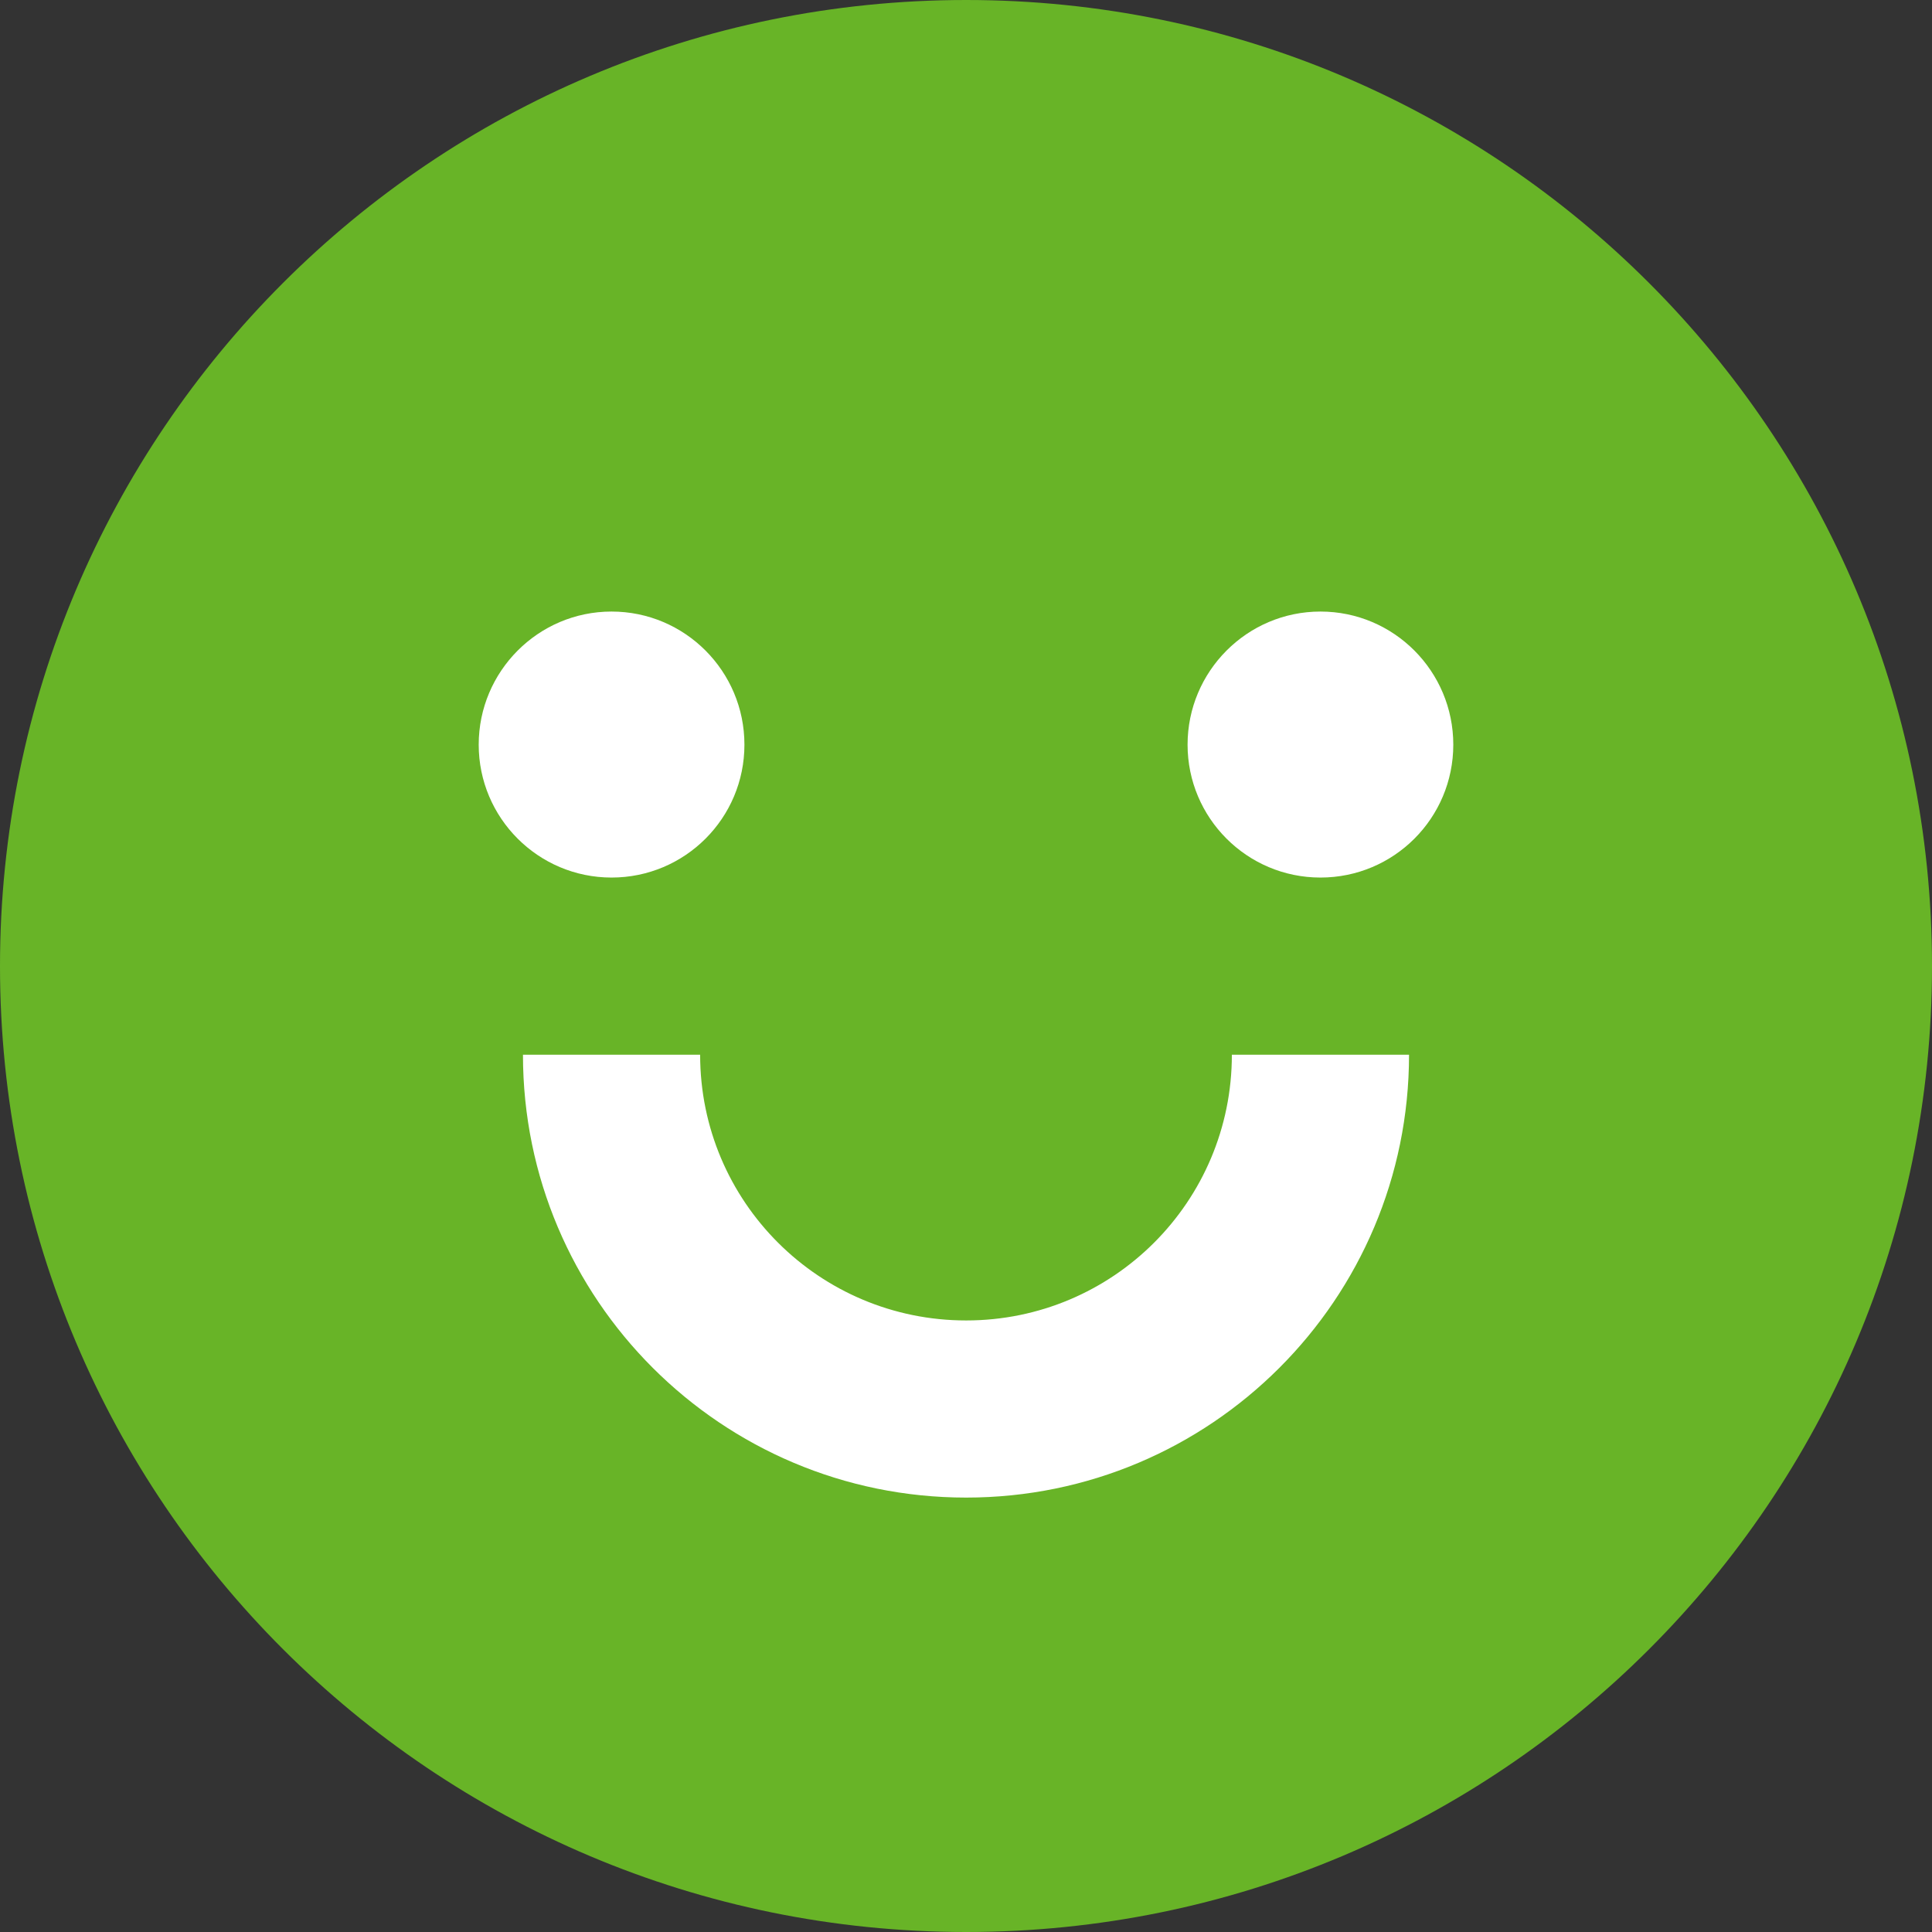
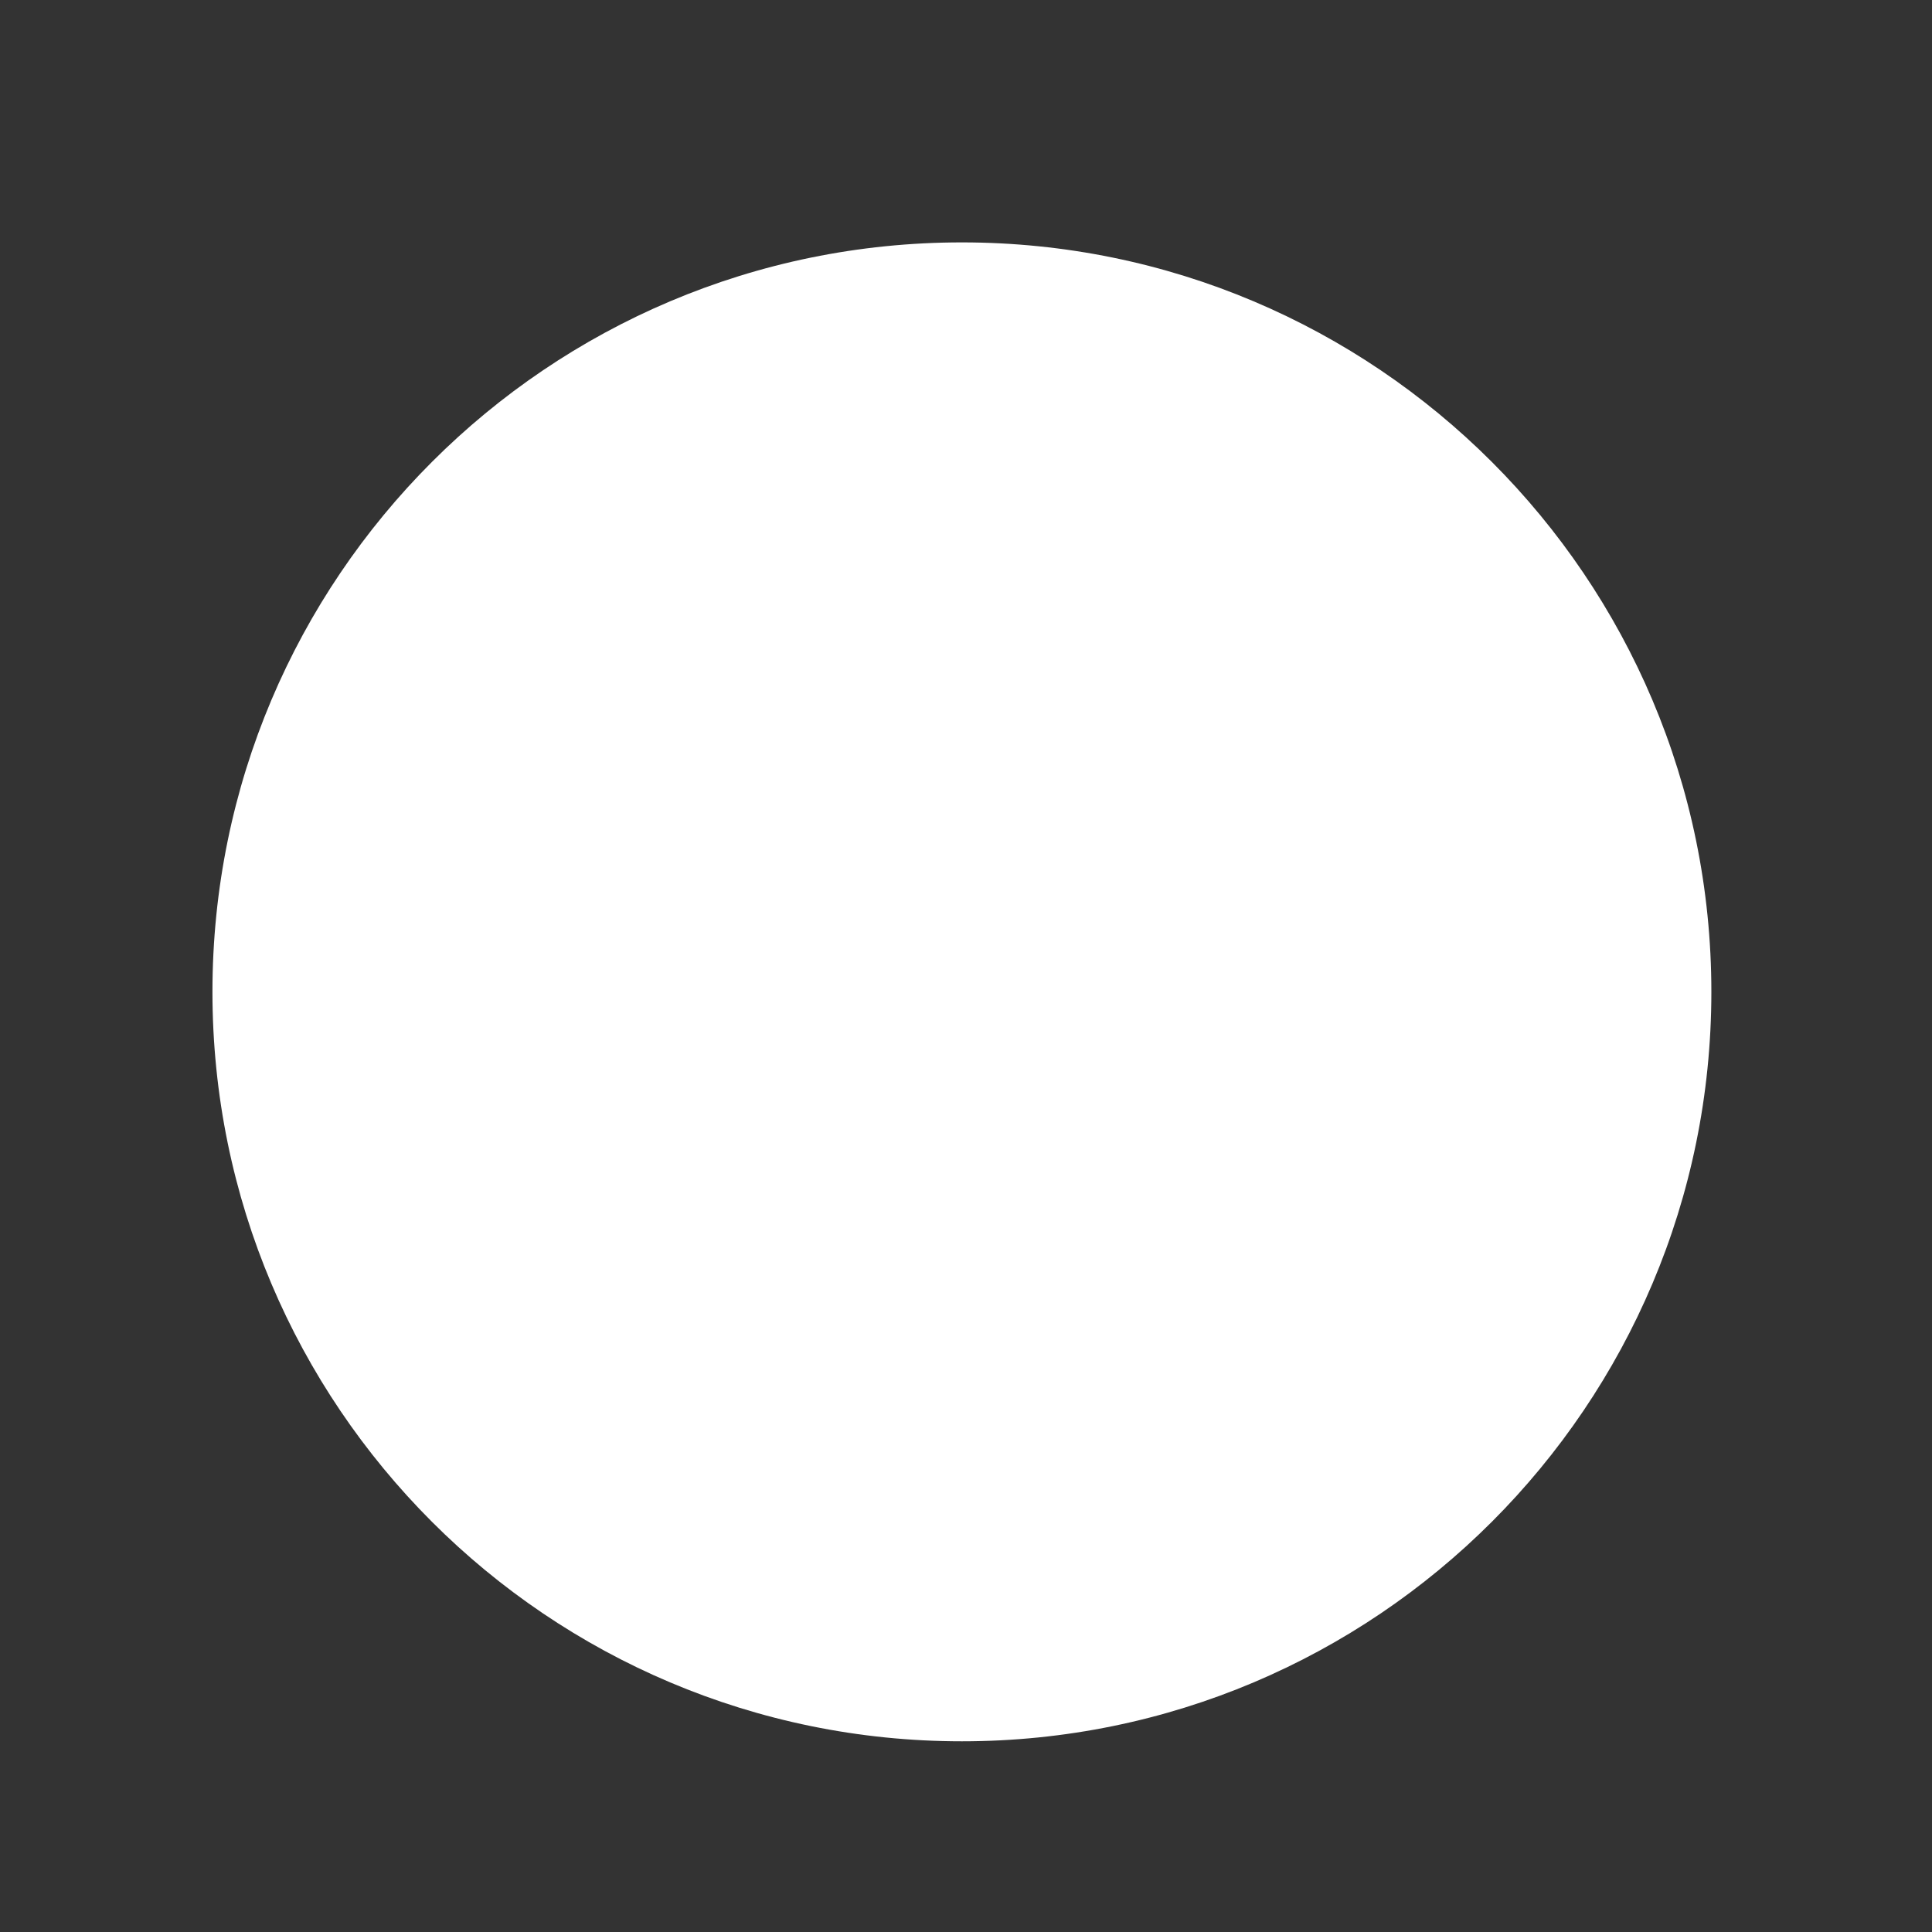
<svg xmlns="http://www.w3.org/2000/svg" width="54" height="54" viewBox="0 0 54 54" fill="none">
  <rect x="0" y="0" width="54" height="54" fill="#333333" stroke="none" />
  <path d="M26.885 48.67C38.454 48.67 47.833 39.292 47.833 27.723C47.833 16.154 38.454 6.775 26.885 6.775C15.316 6.775 5.938 16.154 5.938 27.723C5.938 39.292 15.316 48.67 26.885 48.67Z" fill="white" />
-   <path d="M27.004 0C12.09 0 0 12.09 0 27.004C0 41.918 12.09 54 27.004 54C41.918 54 54 41.918 54 27.004C54 12.09 41.91 0 27.004 0ZM17.093 17.093C19.146 17.093 20.807 18.761 20.807 20.814C20.807 22.867 19.146 24.528 17.093 24.528C15.04 24.528 13.38 22.86 13.38 20.814C13.38 18.768 15.04 17.093 17.093 17.093ZM14.617 29.48H19.569C19.569 33.586 22.897 36.907 27.004 36.907C31.11 36.907 34.431 33.586 34.431 29.48H39.383C39.383 36.321 33.838 41.858 27.004 41.858C20.169 41.858 14.617 36.321 14.617 29.48ZM36.907 24.528C34.853 24.528 33.193 22.86 33.193 20.814C33.193 18.768 34.853 17.093 36.907 17.093C38.96 17.093 40.62 18.761 40.62 20.814C40.62 22.867 38.96 24.528 36.907 24.528Z" fill="#68B427" />
</svg>